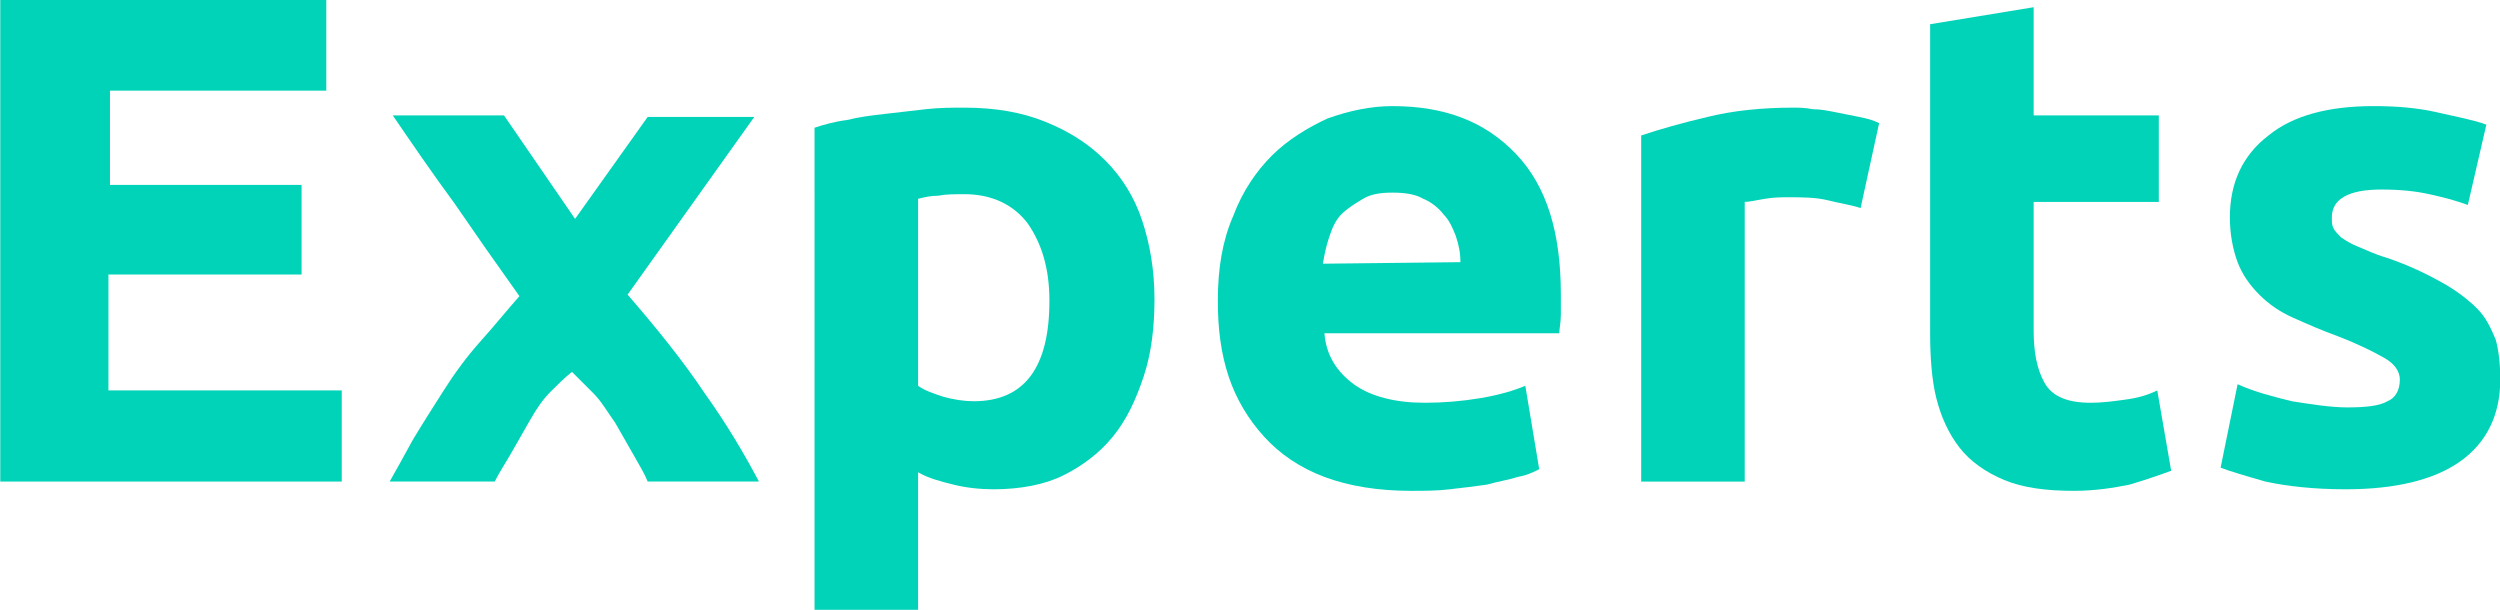
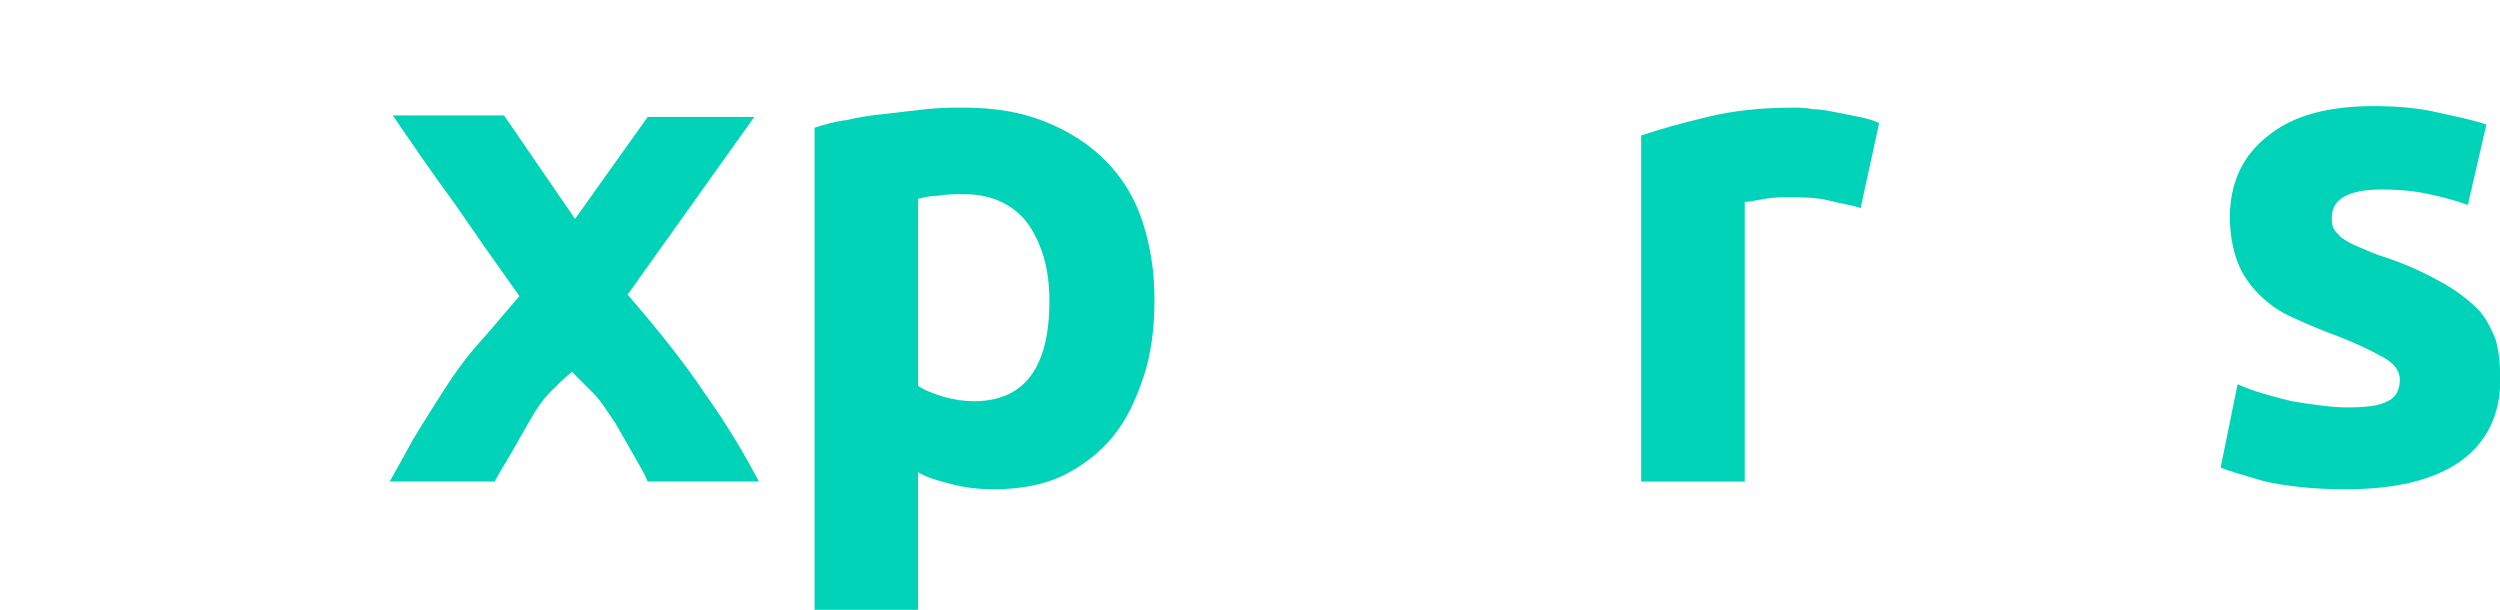
<svg xmlns="http://www.w3.org/2000/svg" version="1.1" id="Calque_1" x="0px" y="0px" viewBox="0 0 161.8 39.5" style="enable-background:new 0 0 161.8 39.5;" xml:space="preserve">
  <style type="text/css">
	.st0{enable-background:new    ;}
	.st1{fill:#01d3b9;}
</style>
  <g id="Groupe_7750" transform="translate(3.018 -52.733)">
    <g class="st0">
-       <path class="st1" d="M-3,83.9V52.7h21.1v5.9h-14v6.1h12.4v5.8H4V78h15.1v5.9L-3,83.9L-3,83.9z" />
      <path class="st1" d="M34.2,66.9l4.7-6.6h6.9l-8.2,11.5c1.9,2.2,3.6,4.3,5,6.4c1.5,2.1,2.6,4,3.5,5.7h-7.2c-0.2-0.5-0.5-1-0.9-1.7    s-0.8-1.4-1.2-2.1c-0.5-0.7-0.9-1.4-1.4-1.9s-1-1-1.4-1.4c-0.5,0.4-0.9,0.8-1.4,1.3s-0.9,1.1-1.3,1.8c-0.4,0.7-0.8,1.4-1.2,2.1    s-0.8,1.3-1.1,1.9h-6.8c0.4-0.7,0.9-1.6,1.5-2.7c0.6-1,1.3-2.1,2-3.2s1.5-2.2,2.4-3.2s1.7-2,2.5-2.9c-1.5-2.1-2.9-4.1-4.2-6    c-1.4-1.9-2.7-3.8-4-5.7h7.2L34.2,66.9z" />
      <path class="st1" d="M71.7,72.1c0,1.8-0.2,3.5-0.7,5s-1.1,2.8-2,3.9s-2,1.9-3.2,2.5s-2.8,0.9-4.5,0.9c-0.9,0-1.8-0.1-2.6-0.3    c-0.8-0.2-1.6-0.4-2.3-0.8v8.9h-6.7V61c0.6-0.2,1.3-0.4,2.1-0.5c0.8-0.2,1.6-0.3,2.5-0.4s1.7-0.2,2.6-0.3c0.9-0.1,1.7-0.1,2.5-0.1    c2,0,3.7,0.3,5.2,0.9c1.5,0.6,2.8,1.4,3.9,2.5s1.9,2.4,2.4,3.9C71.4,68.5,71.7,70.2,71.7,72.1z M64.9,72.2c0-2.1-0.5-3.7-1.4-5    c-0.9-1.2-2.3-1.9-4.1-1.9c-0.6,0-1.2,0-1.7,0.1c-0.5,0-0.9,0.1-1.3,0.2v12.1c0.4,0.3,1,0.5,1.6,0.7c0.7,0.2,1.4,0.3,2,0.3    C63.3,78.7,64.9,76.5,64.9,72.2z" />
-       <path class="st1" d="M75.8,72.2c0-2.1,0.3-3.9,1-5.5c0.6-1.6,1.5-2.9,2.5-3.9s2.3-1.8,3.6-2.4c1.4-0.5,2.8-0.8,4.2-0.8    c3.4,0,6,1,8,3.1s2.9,5.1,2.9,9.1c0,0.4,0,0.8,0,1.3s-0.1,0.9-0.1,1.2H82.7c0.1,1.4,0.8,2.5,1.9,3.3c1.1,0.8,2.7,1.2,4.6,1.2    c1.2,0,2.4-0.1,3.6-0.3c1.2-0.2,2.2-0.5,2.9-0.8l0.9,5.4c-0.4,0.2-0.8,0.4-1.4,0.5c-0.6,0.2-1.3,0.3-2,0.5    c-0.7,0.1-1.5,0.2-2.4,0.3c-0.8,0.1-1.7,0.1-2.5,0.1c-2.1,0-4-0.3-5.6-0.9s-2.9-1.5-3.9-2.6s-1.8-2.4-2.3-3.9S75.8,74,75.8,72.2z     M91.5,69.7c0-0.6-0.1-1.1-0.3-1.7c-0.2-0.5-0.4-1-0.8-1.4c-0.3-0.4-0.8-0.8-1.3-1c-0.5-0.3-1.2-0.4-2-0.4s-1.4,0.1-1.9,0.4    s-1,0.6-1.4,1s-0.6,0.9-0.8,1.5s-0.3,1.1-0.4,1.7L91.5,69.7L91.5,69.7z" />
      <path class="st1" d="M117.4,66.2c-0.6-0.2-1.3-0.3-2.1-0.5s-1.7-0.2-2.6-0.2c-0.4,0-0.9,0-1.5,0.1s-1,0.2-1.3,0.2v18.1h-6.7V61.5    c1.2-0.4,2.6-0.8,4.3-1.2c1.6-0.4,3.5-0.6,5.5-0.6c0.4,0,0.8,0,1.3,0.1c0.5,0,1,0.1,1.5,0.2s1,0.2,1.5,0.3    c0.5,0.1,0.9,0.2,1.3,0.4L117.4,66.2z" />
-       <path class="st1" d="M121.9,54.3l6.7-1.1v7h8.1v5.6h-8.1v8.3c0,1.4,0.2,2.5,0.7,3.4s1.5,1.3,3,1.3c0.7,0,1.5-0.1,2.2-0.2    c0.8-0.1,1.5-0.3,2.1-0.6l0.9,5.2c-0.8,0.3-1.7,0.6-2.7,0.9c-1,0.2-2.2,0.4-3.6,0.4c-1.8,0-3.3-0.2-4.5-0.7s-2.2-1.2-2.9-2.1    s-1.2-2-1.5-3.2s-0.4-2.7-0.4-4.2V54.3z" />
      <path class="st1" d="M148.9,79.1c1.2,0,2.1-0.1,2.6-0.4c0.5-0.2,0.8-0.7,0.8-1.4c0-0.5-0.3-1-1-1.4s-1.7-0.9-3-1.4    c-1.1-0.4-2-0.8-2.9-1.2c-0.9-0.4-1.6-0.9-2.2-1.5c-0.6-0.6-1.1-1.3-1.4-2.1s-0.5-1.8-0.5-2.9c0-2.2,0.8-4,2.5-5.3    c1.6-1.3,3.9-1.9,6.8-1.9c1.4,0,2.8,0.1,4.1,0.4s2.4,0.5,3.2,0.8l-1.2,5.2c-0.8-0.3-1.6-0.5-2.5-0.7s-1.9-0.3-3.1-0.3    c-2.1,0-3.2,0.6-3.2,1.8c0,0.3,0,0.5,0.1,0.7s0.3,0.4,0.5,0.6c0.3,0.2,0.6,0.4,1.1,0.6s1.1,0.5,1.8,0.7c1.5,0.5,2.7,1.1,3.6,1.6    s1.7,1.1,2.3,1.7s0.9,1.3,1.2,2c0.2,0.7,0.3,1.6,0.3,2.6c0,2.3-0.9,4.1-2.6,5.3s-4.2,1.8-7.4,1.8c-2.1,0-3.8-0.2-5.2-0.5    c-1.4-0.4-2.4-0.7-2.9-0.9l1.1-5.4c1.1,0.5,2.3,0.8,3.5,1.1C146.6,78.9,147.8,79.1,148.9,79.1z" />
    </g>
  </g>
</svg>